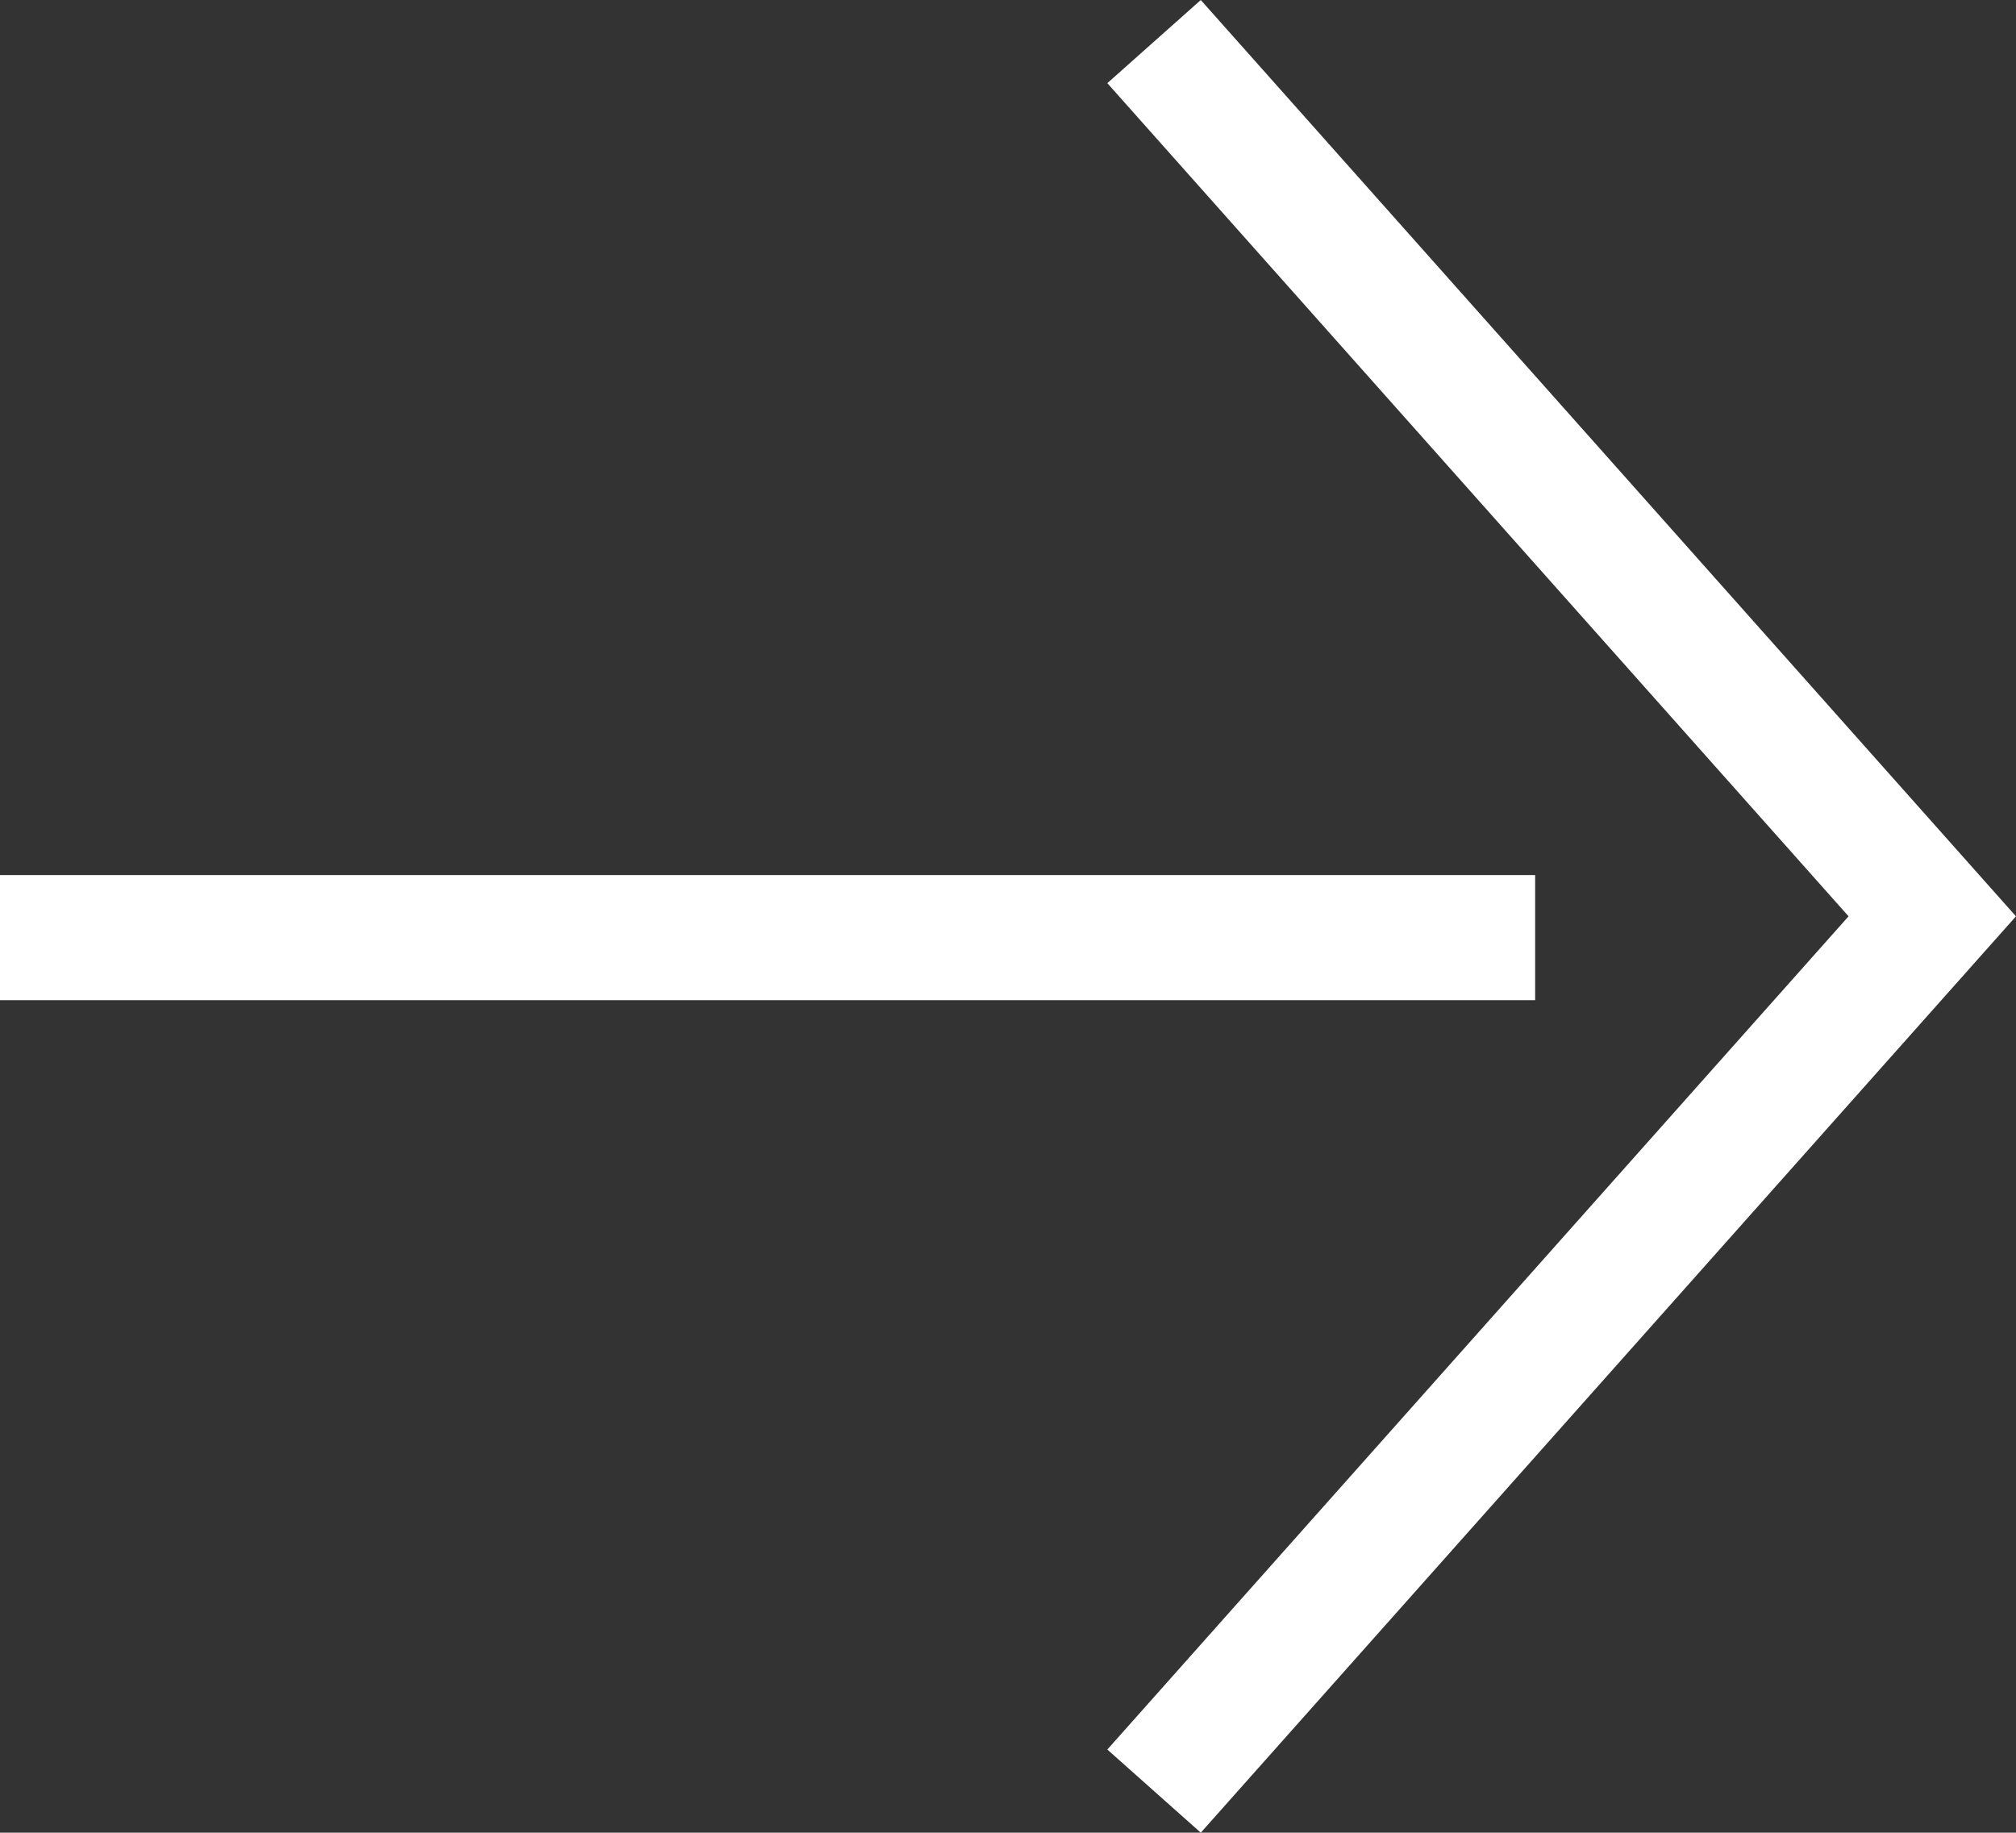
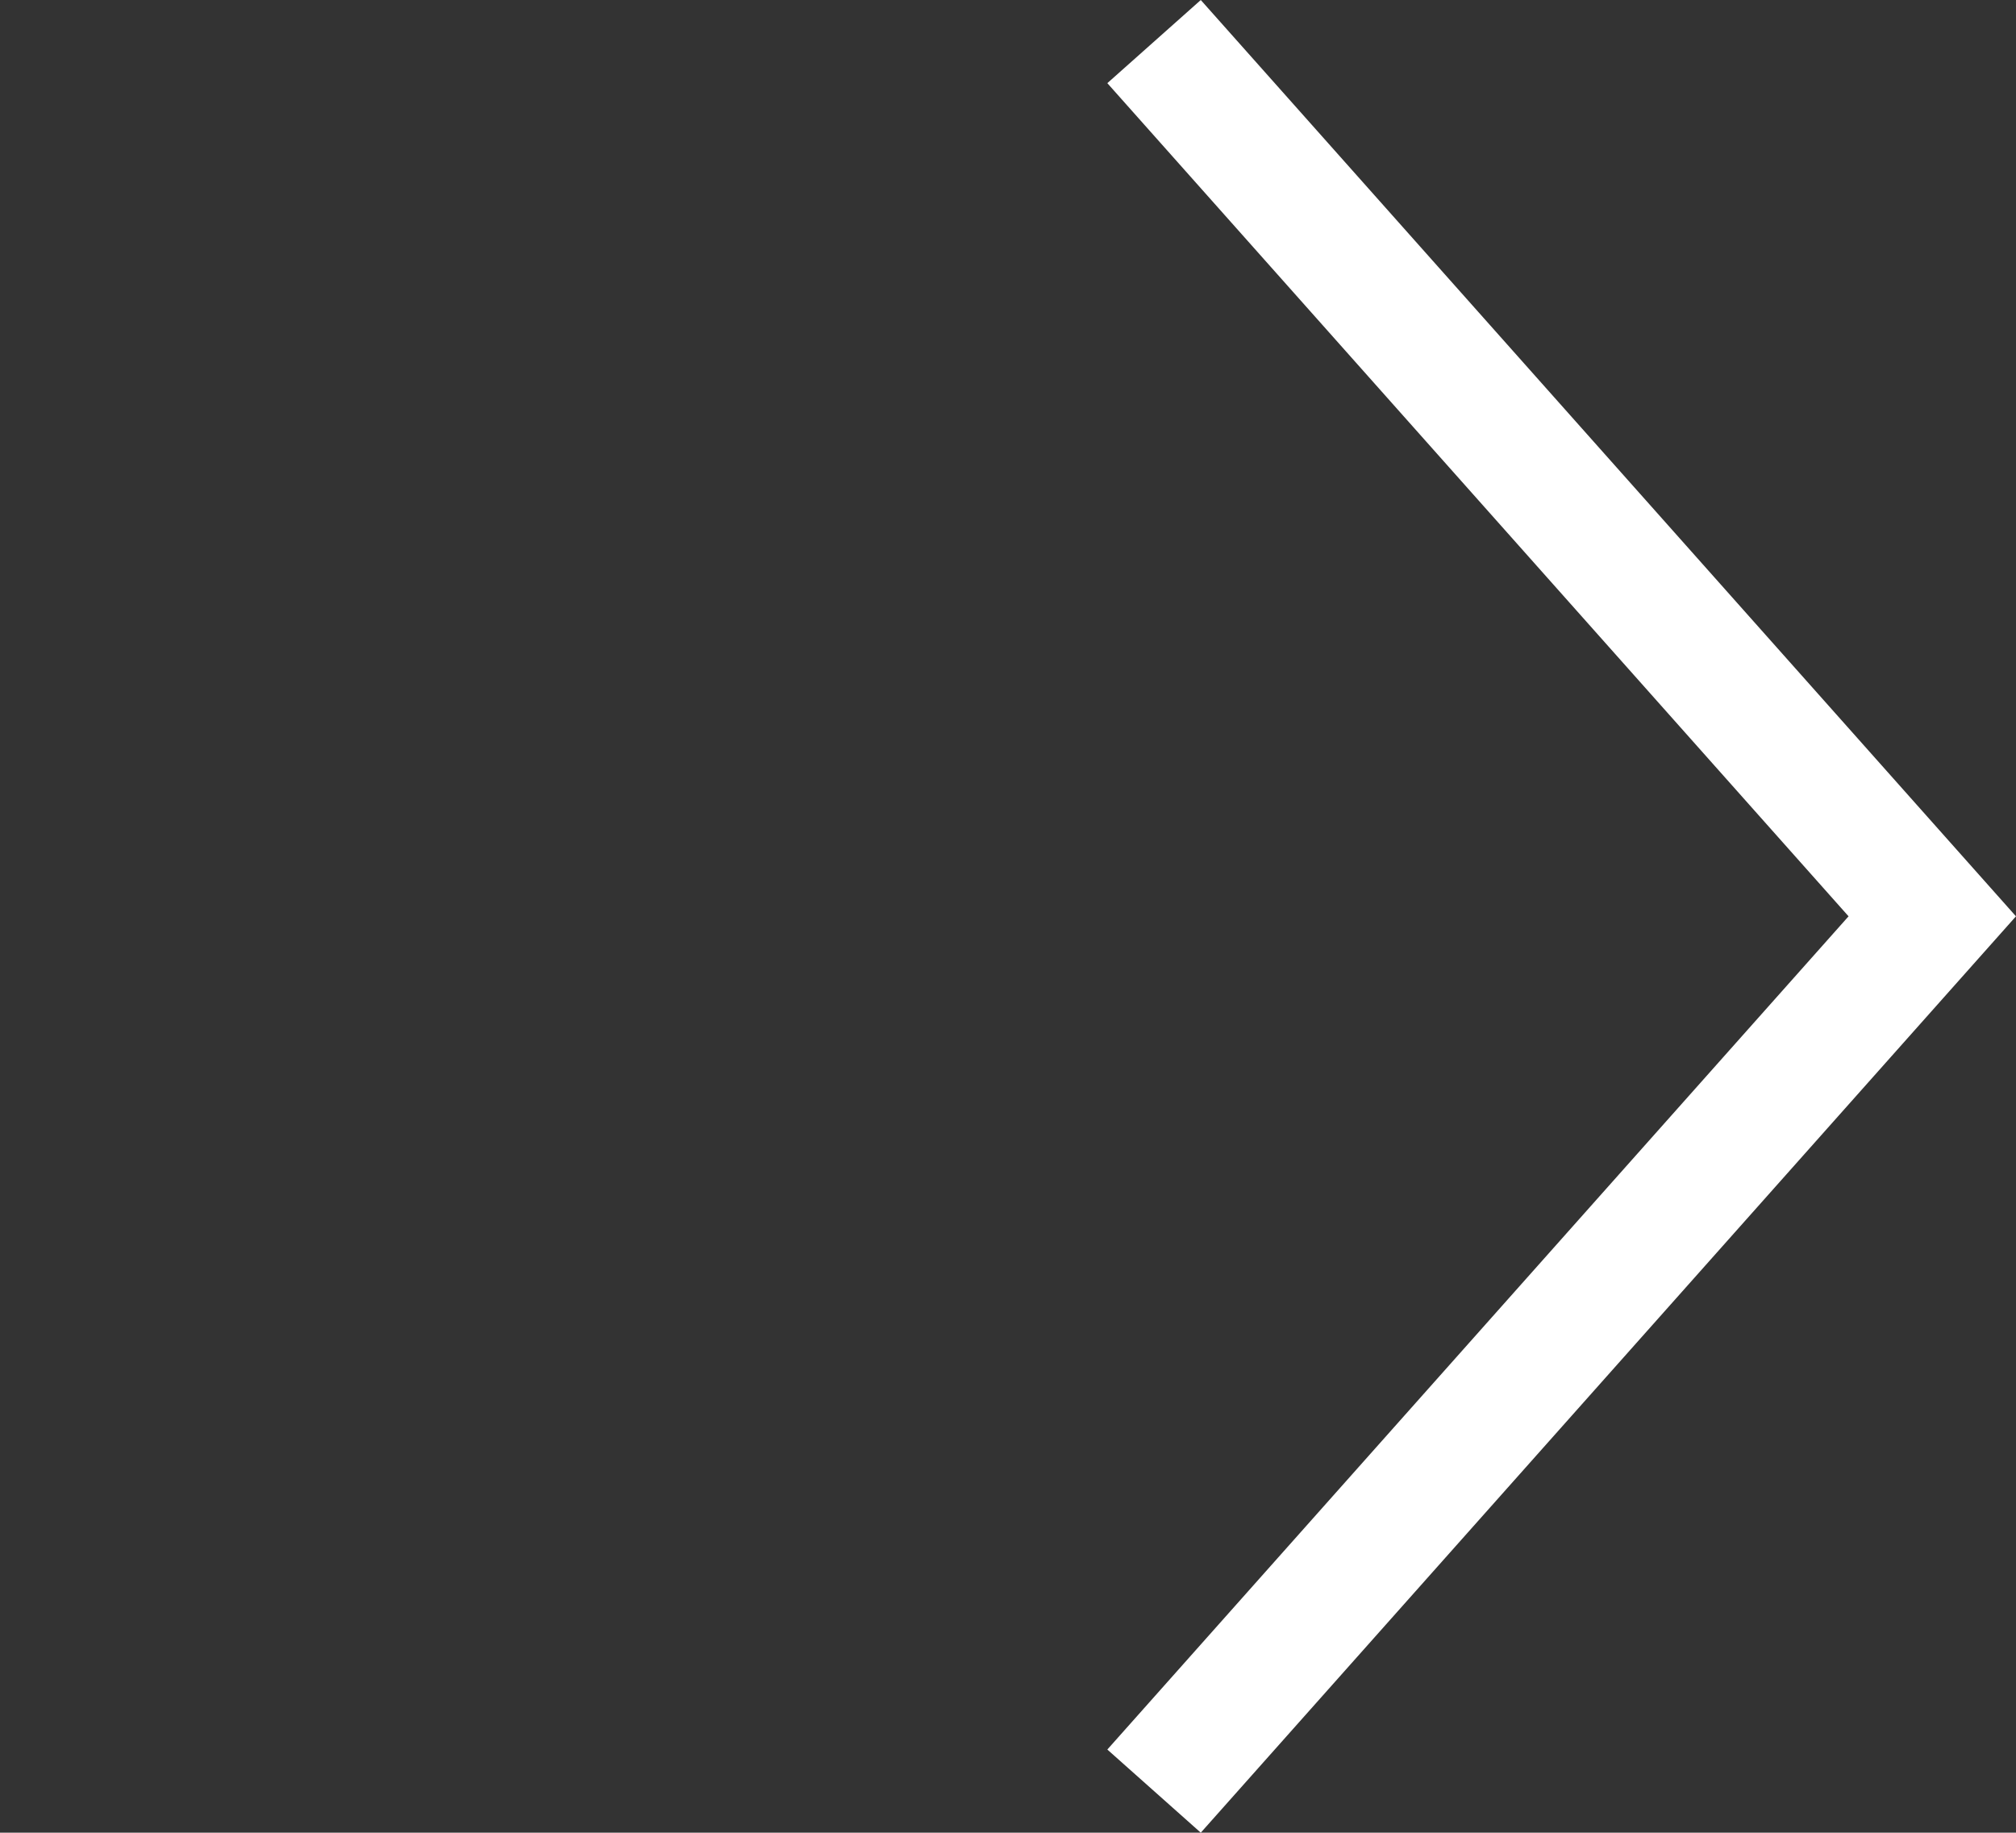
<svg xmlns="http://www.w3.org/2000/svg" width="32.237" height="29.305" viewBox="0 0 32.237 29.305">
  <rect x="0" y="0" width="32.237" height="29.305" fill="#333333" stroke="none" />
  <g id="矢印" transform="translate(0 28.64) rotate(-90)">
    <path id="パス_80813" data-name="パス 80813" d="M27.975,0,13.988,12.444,0,0" transform="translate(0 18.454)" fill="none" stroke="#fff" stroke-miterlimit="10" stroke-width="2" />
-     <line id="線_389" data-name="線 389" y2="24.548" transform="translate(13.647)" fill="none" stroke="#fff" stroke-miterlimit="10" stroke-width="2" />
  </g>
</svg>